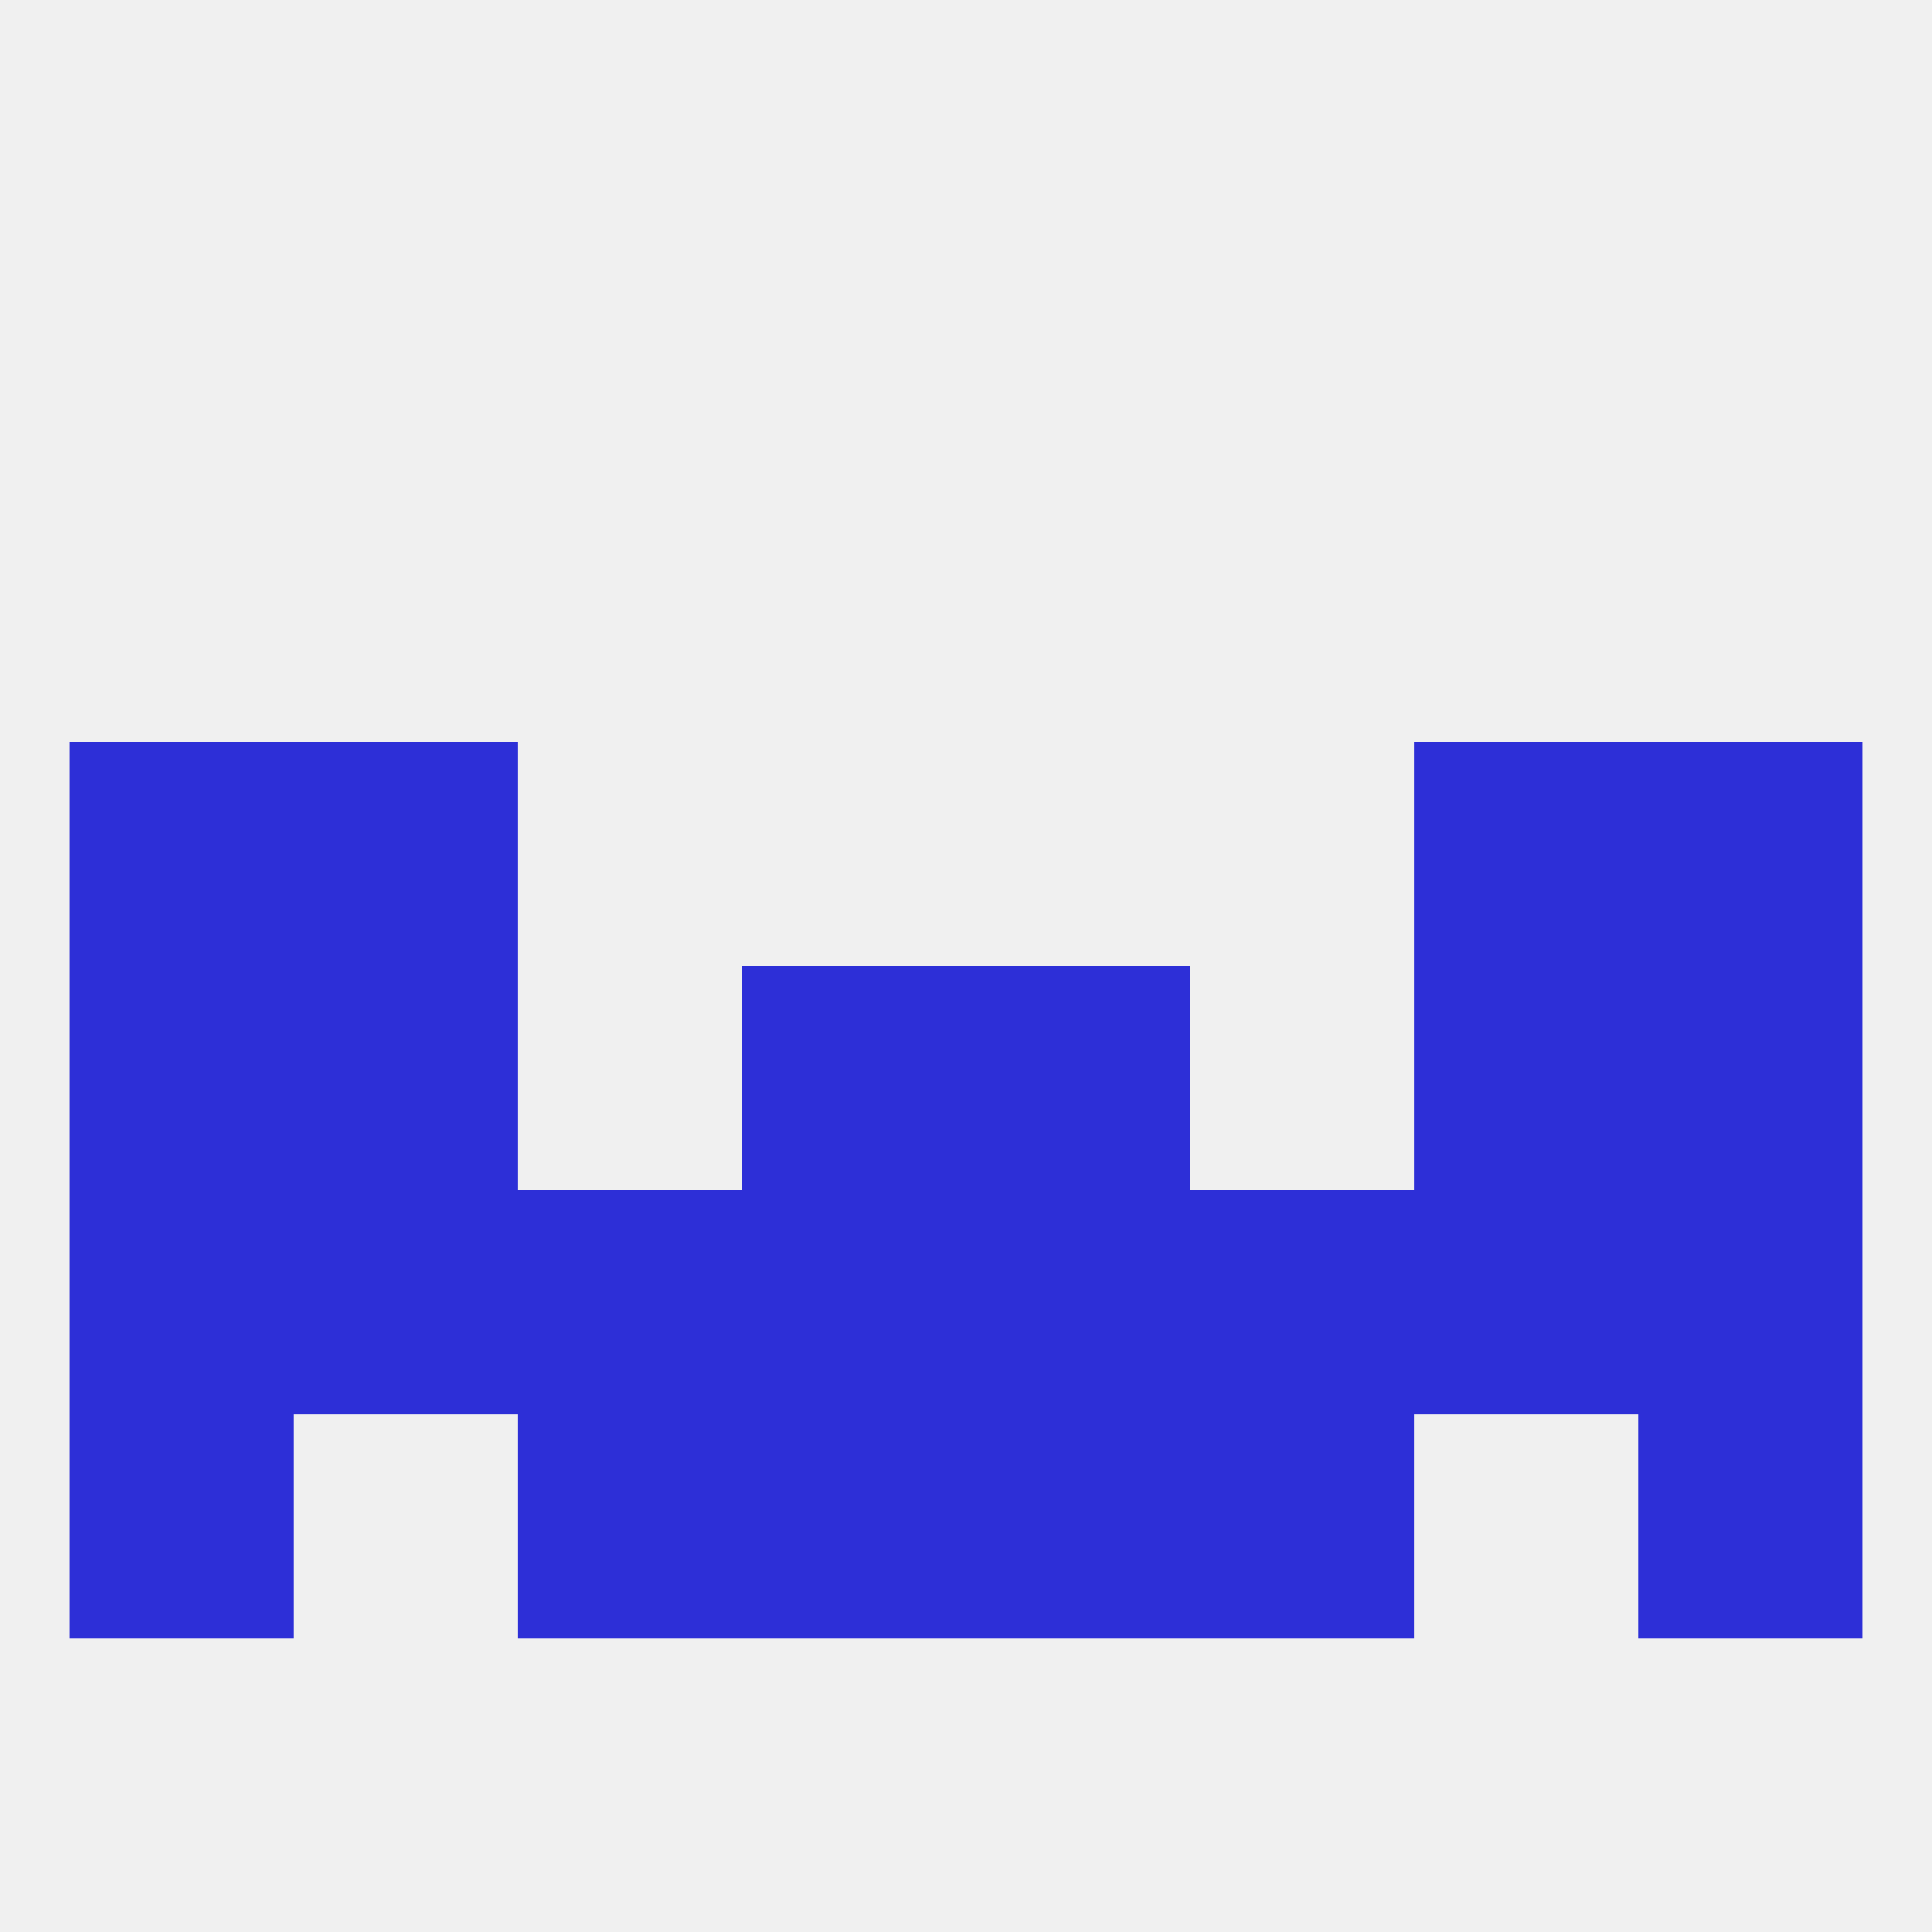
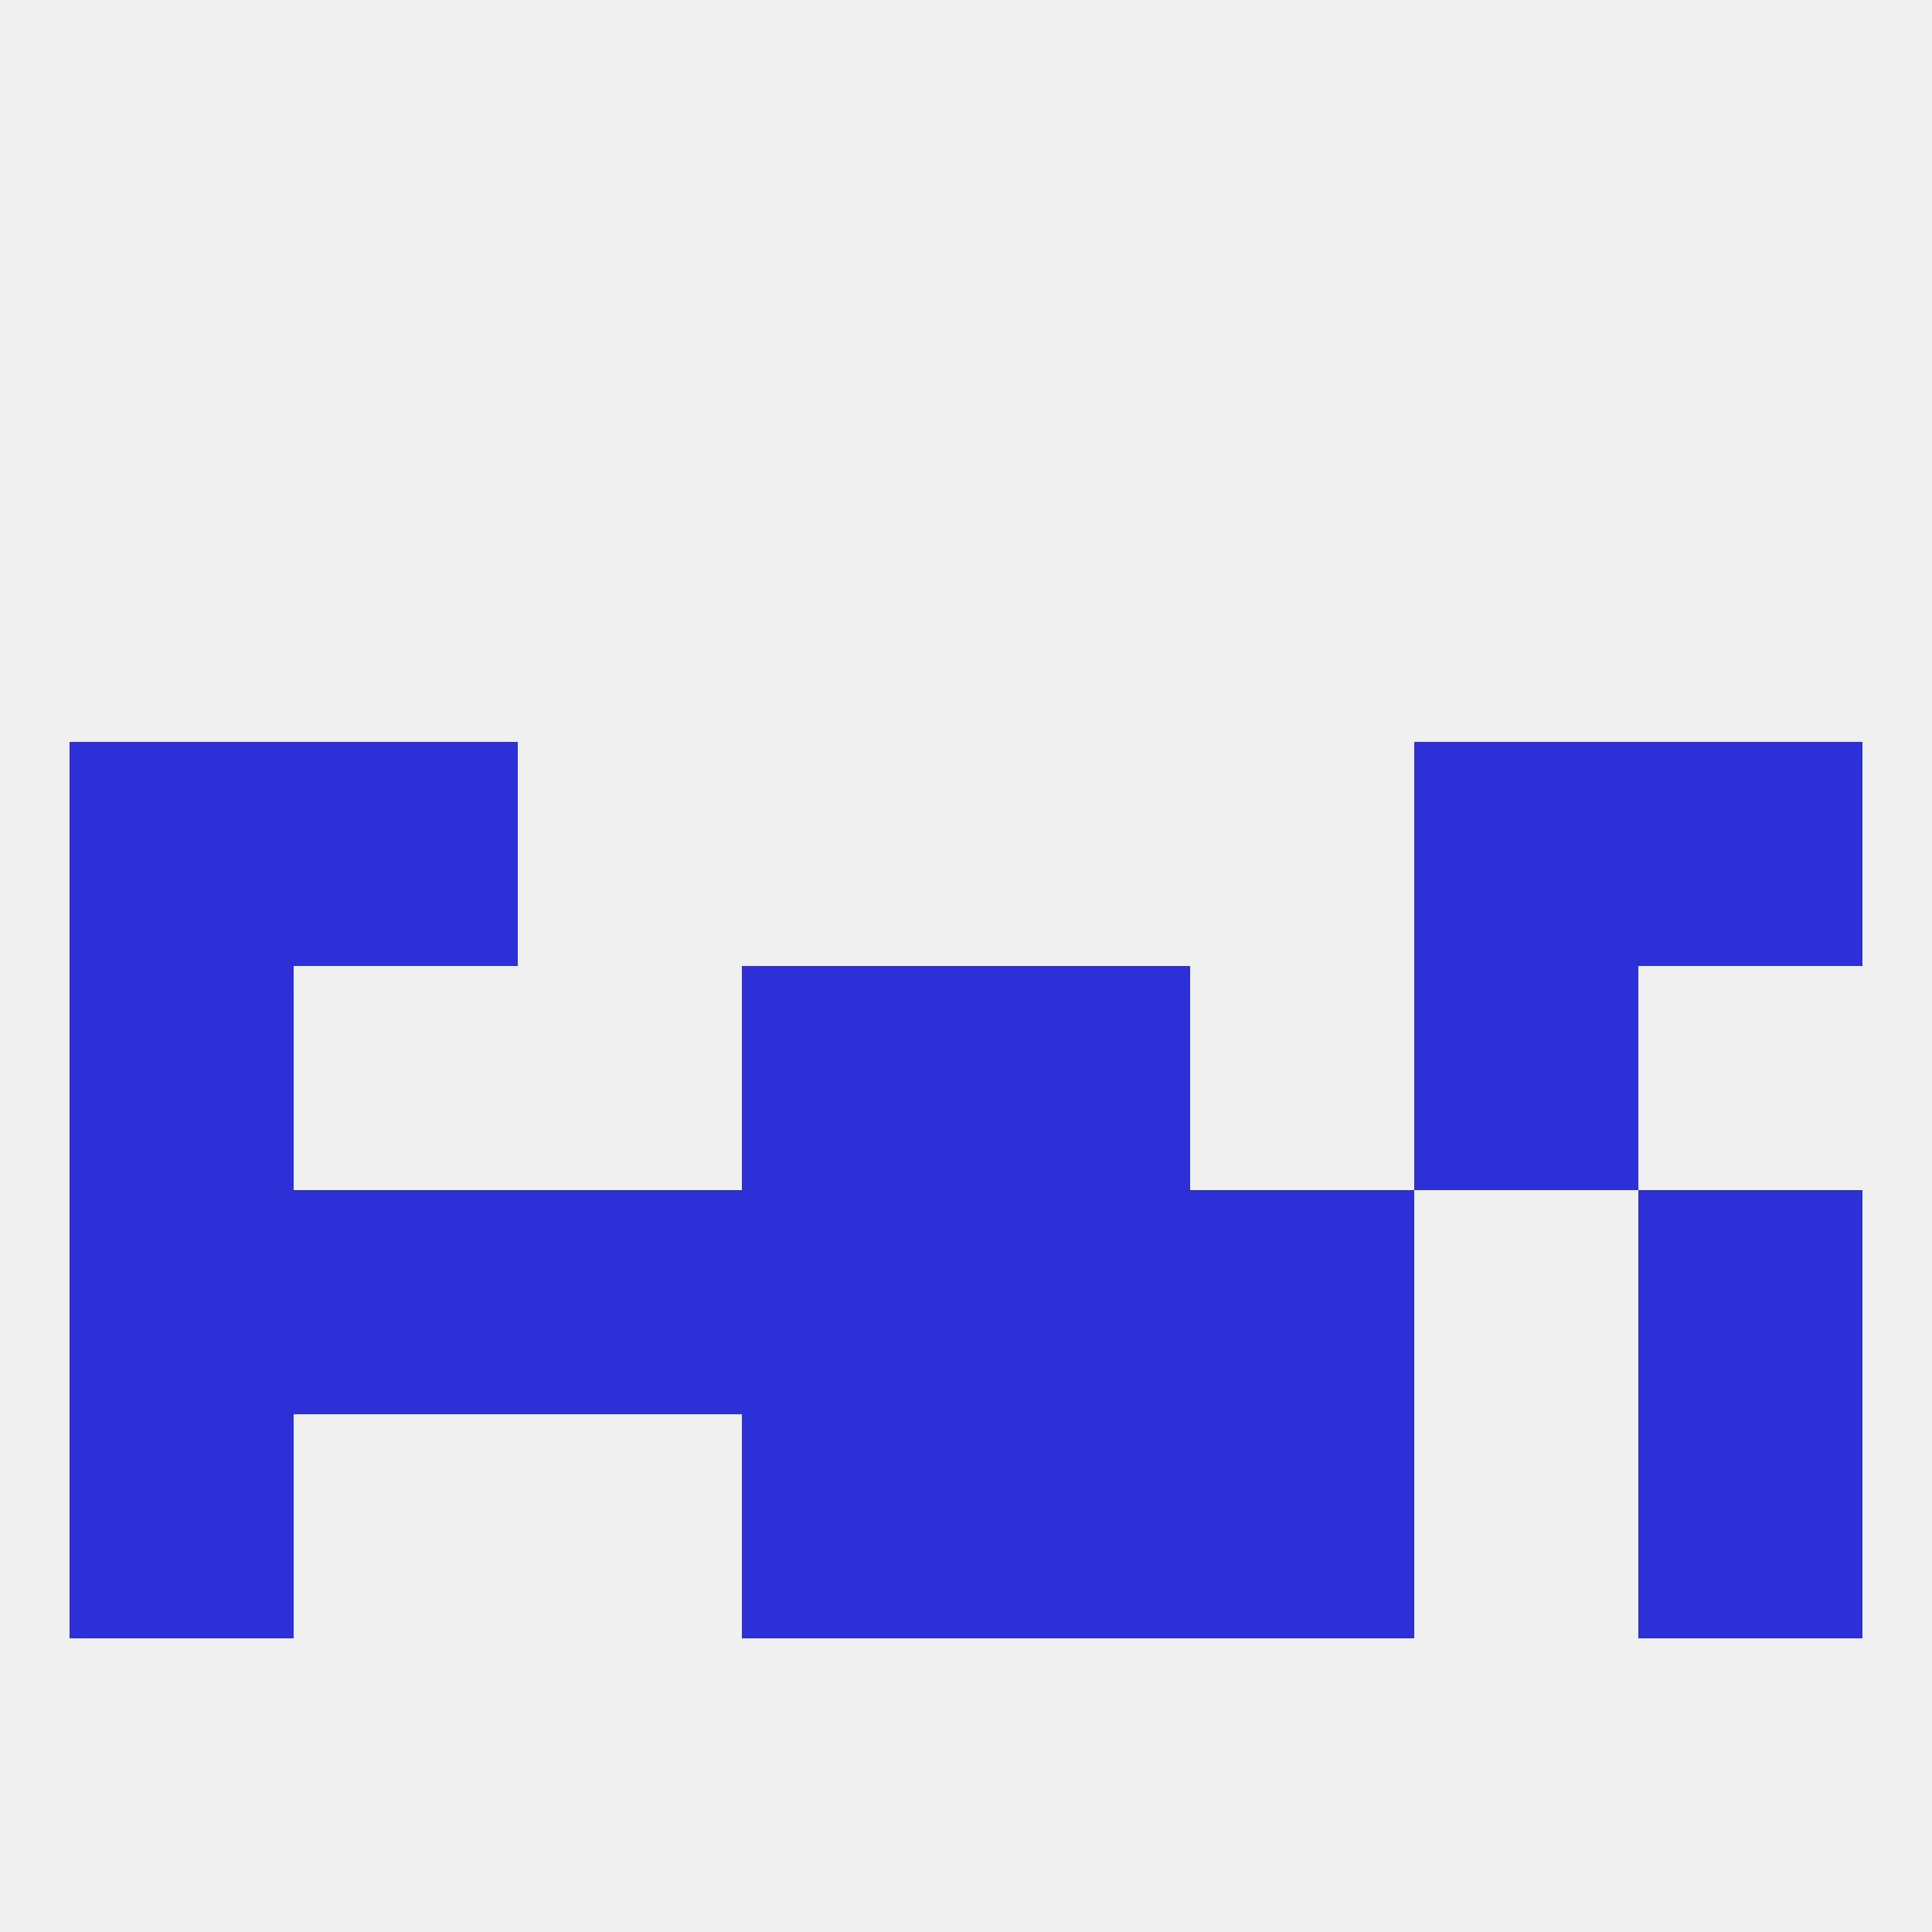
<svg xmlns="http://www.w3.org/2000/svg" version="1.1" baseprofile="full" width="250" height="250" viewBox="0 0 250 250">
  <rect width="100%" height="100%" fill="rgba(240,240,240,255)" />
  <rect x="9" y="96" width="29" height="29" fill="rgba(45,47,215,255)" />
  <rect x="212" y="96" width="29" height="29" fill="rgba(45,47,215,255)" />
  <rect x="38" y="96" width="29" height="29" fill="rgba(45,47,215,255)" />
  <rect x="183" y="96" width="29" height="29" fill="rgba(45,47,215,255)" />
  <rect x="9" y="125" width="29" height="29" fill="rgba(45,47,215,255)" />
-   <rect x="212" y="125" width="29" height="29" fill="rgba(45,47,215,255)" />
  <rect x="96" y="125" width="29" height="29" fill="rgba(45,47,215,255)" />
  <rect x="125" y="125" width="29" height="29" fill="rgba(45,47,215,255)" />
-   <rect x="38" y="125" width="29" height="29" fill="rgba(45,47,215,255)" />
  <rect x="183" y="125" width="29" height="29" fill="rgba(45,47,215,255)" />
  <rect x="67" y="154" width="29" height="29" fill="rgba(45,47,215,255)" />
  <rect x="154" y="154" width="29" height="29" fill="rgba(45,47,215,255)" />
  <rect x="125" y="154" width="29" height="29" fill="rgba(45,47,215,255)" />
  <rect x="38" y="154" width="29" height="29" fill="rgba(45,47,215,255)" />
  <rect x="96" y="154" width="29" height="29" fill="rgba(45,47,215,255)" />
-   <rect x="183" y="154" width="29" height="29" fill="rgba(45,47,215,255)" />
  <rect x="9" y="154" width="29" height="29" fill="rgba(45,47,215,255)" />
  <rect x="212" y="154" width="29" height="29" fill="rgba(45,47,215,255)" />
  <rect x="96" y="183" width="29" height="29" fill="rgba(45,47,215,255)" />
  <rect x="125" y="183" width="29" height="29" fill="rgba(45,47,215,255)" />
  <rect x="9" y="183" width="29" height="29" fill="rgba(45,47,215,255)" />
  <rect x="212" y="183" width="29" height="29" fill="rgba(45,47,215,255)" />
-   <rect x="67" y="183" width="29" height="29" fill="rgba(45,47,215,255)" />
  <rect x="154" y="183" width="29" height="29" fill="rgba(45,47,215,255)" />
</svg>